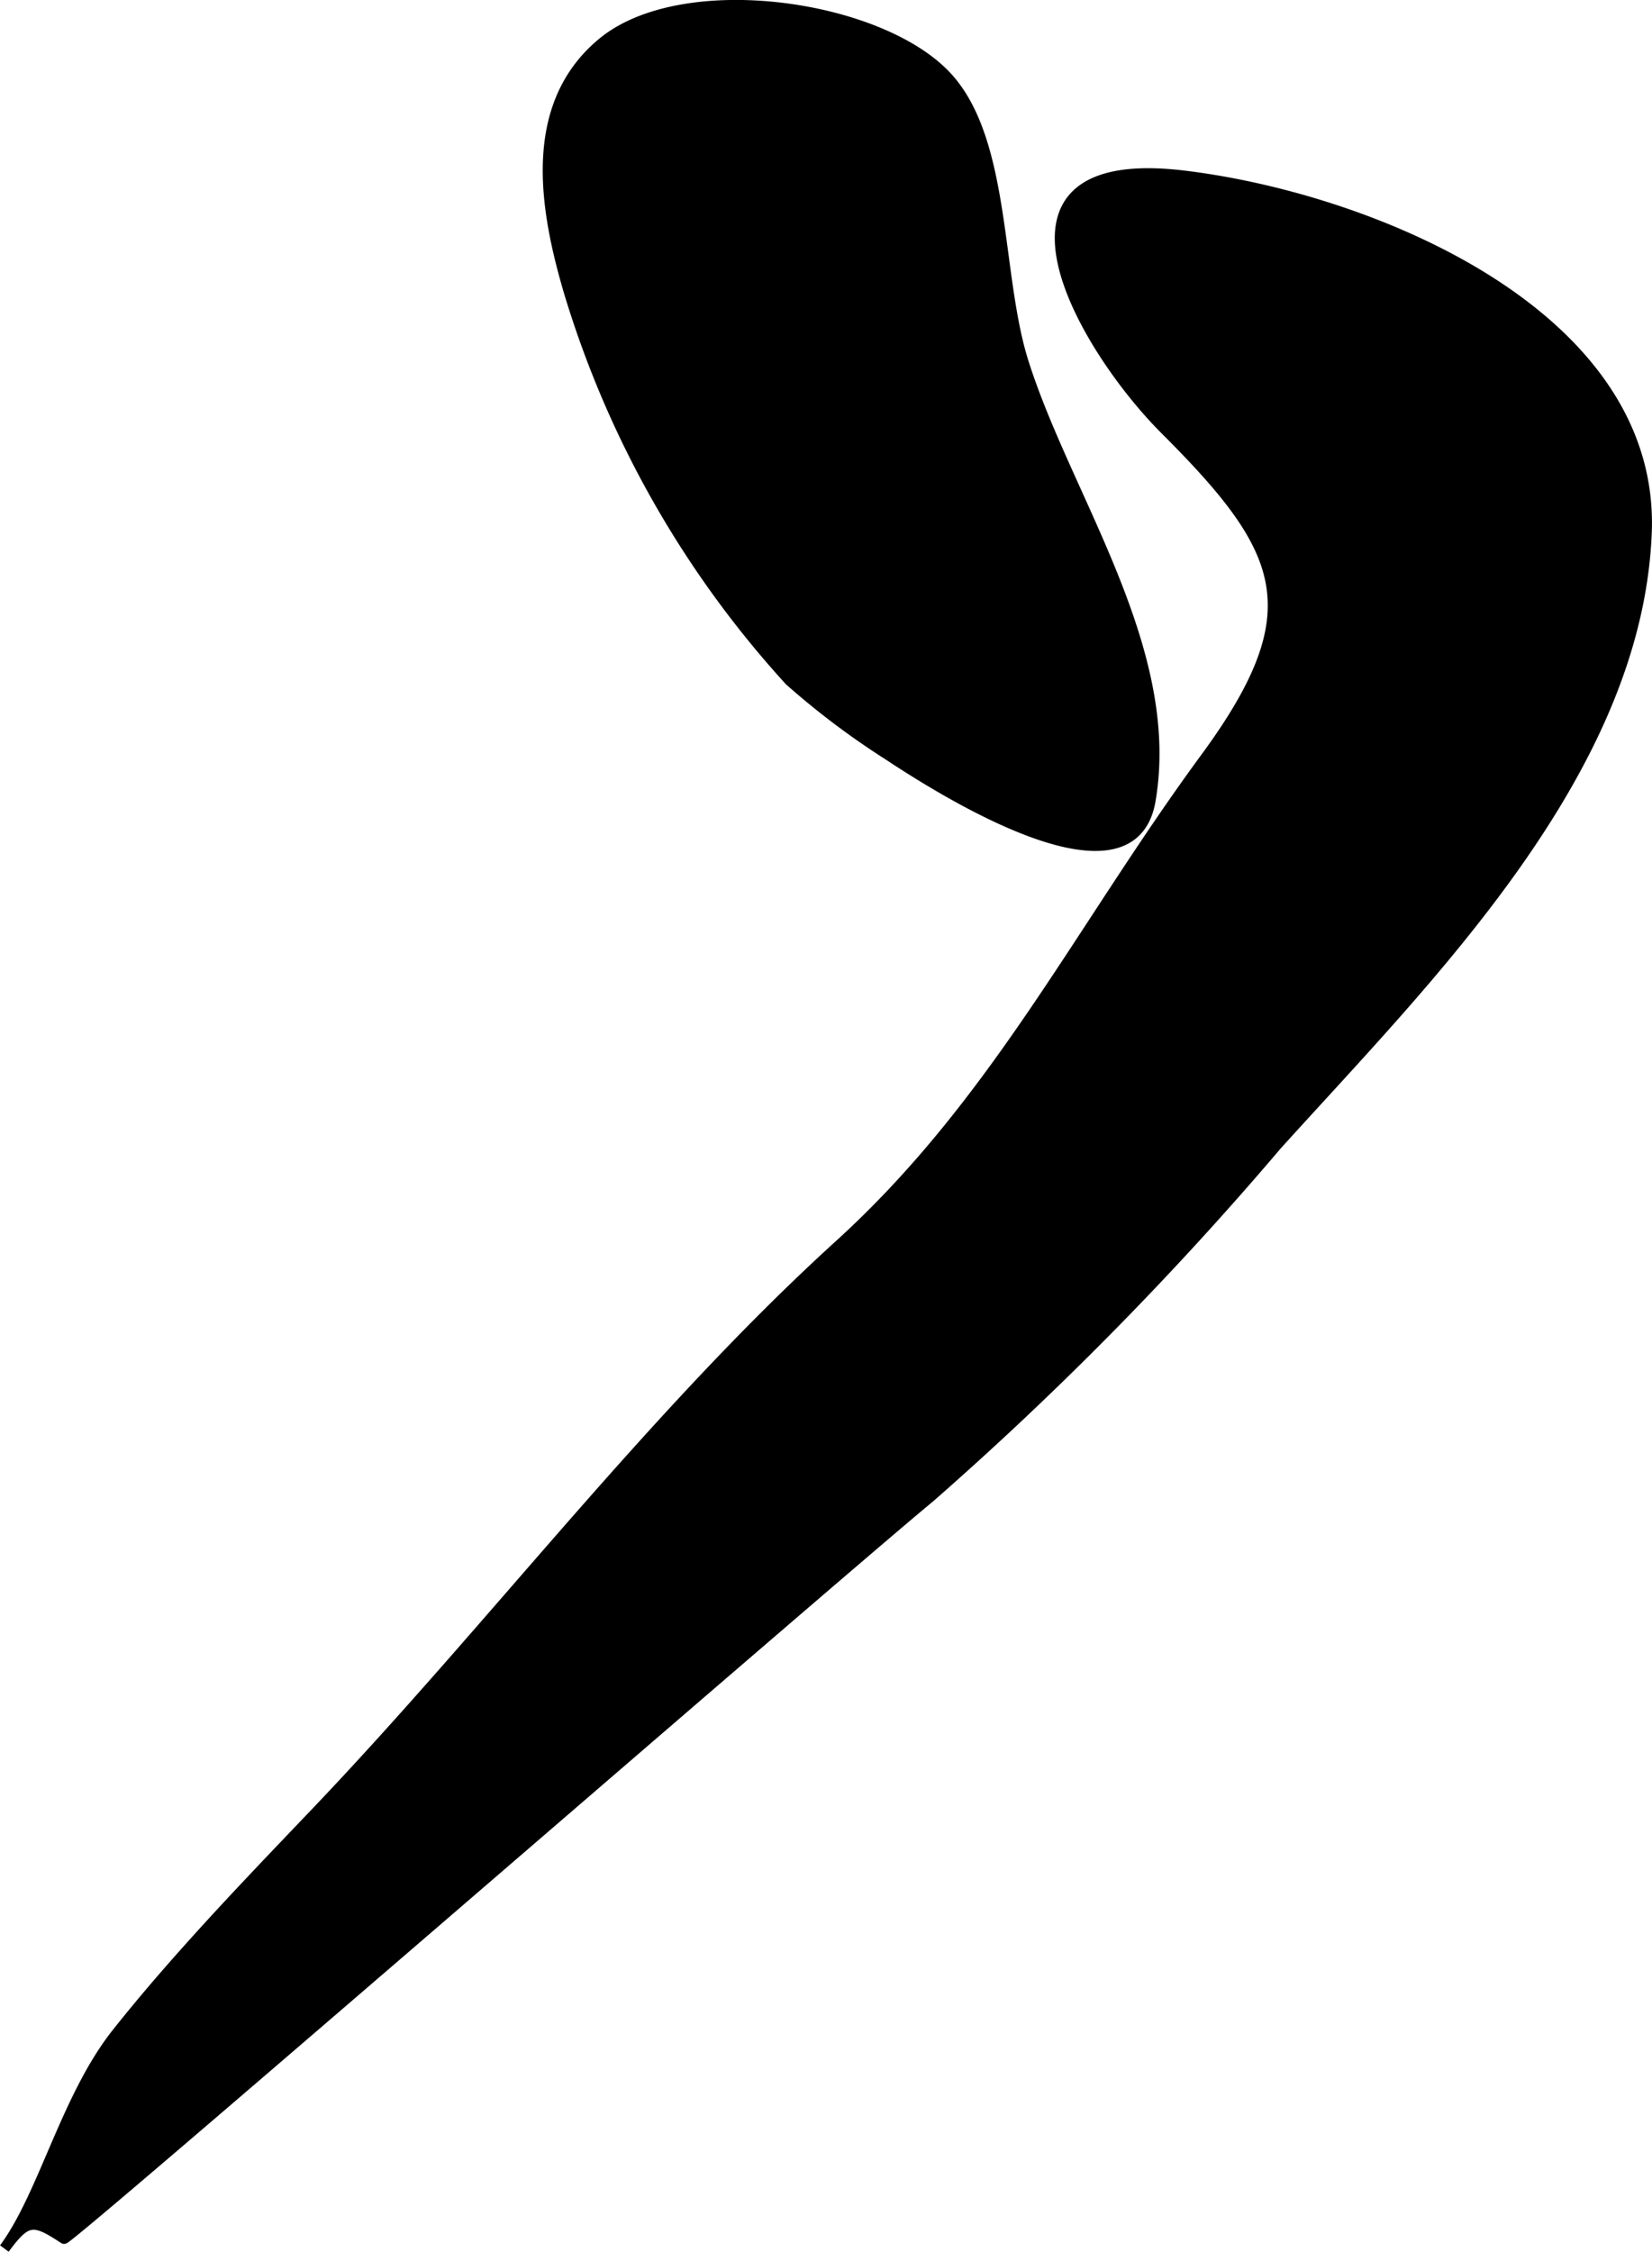
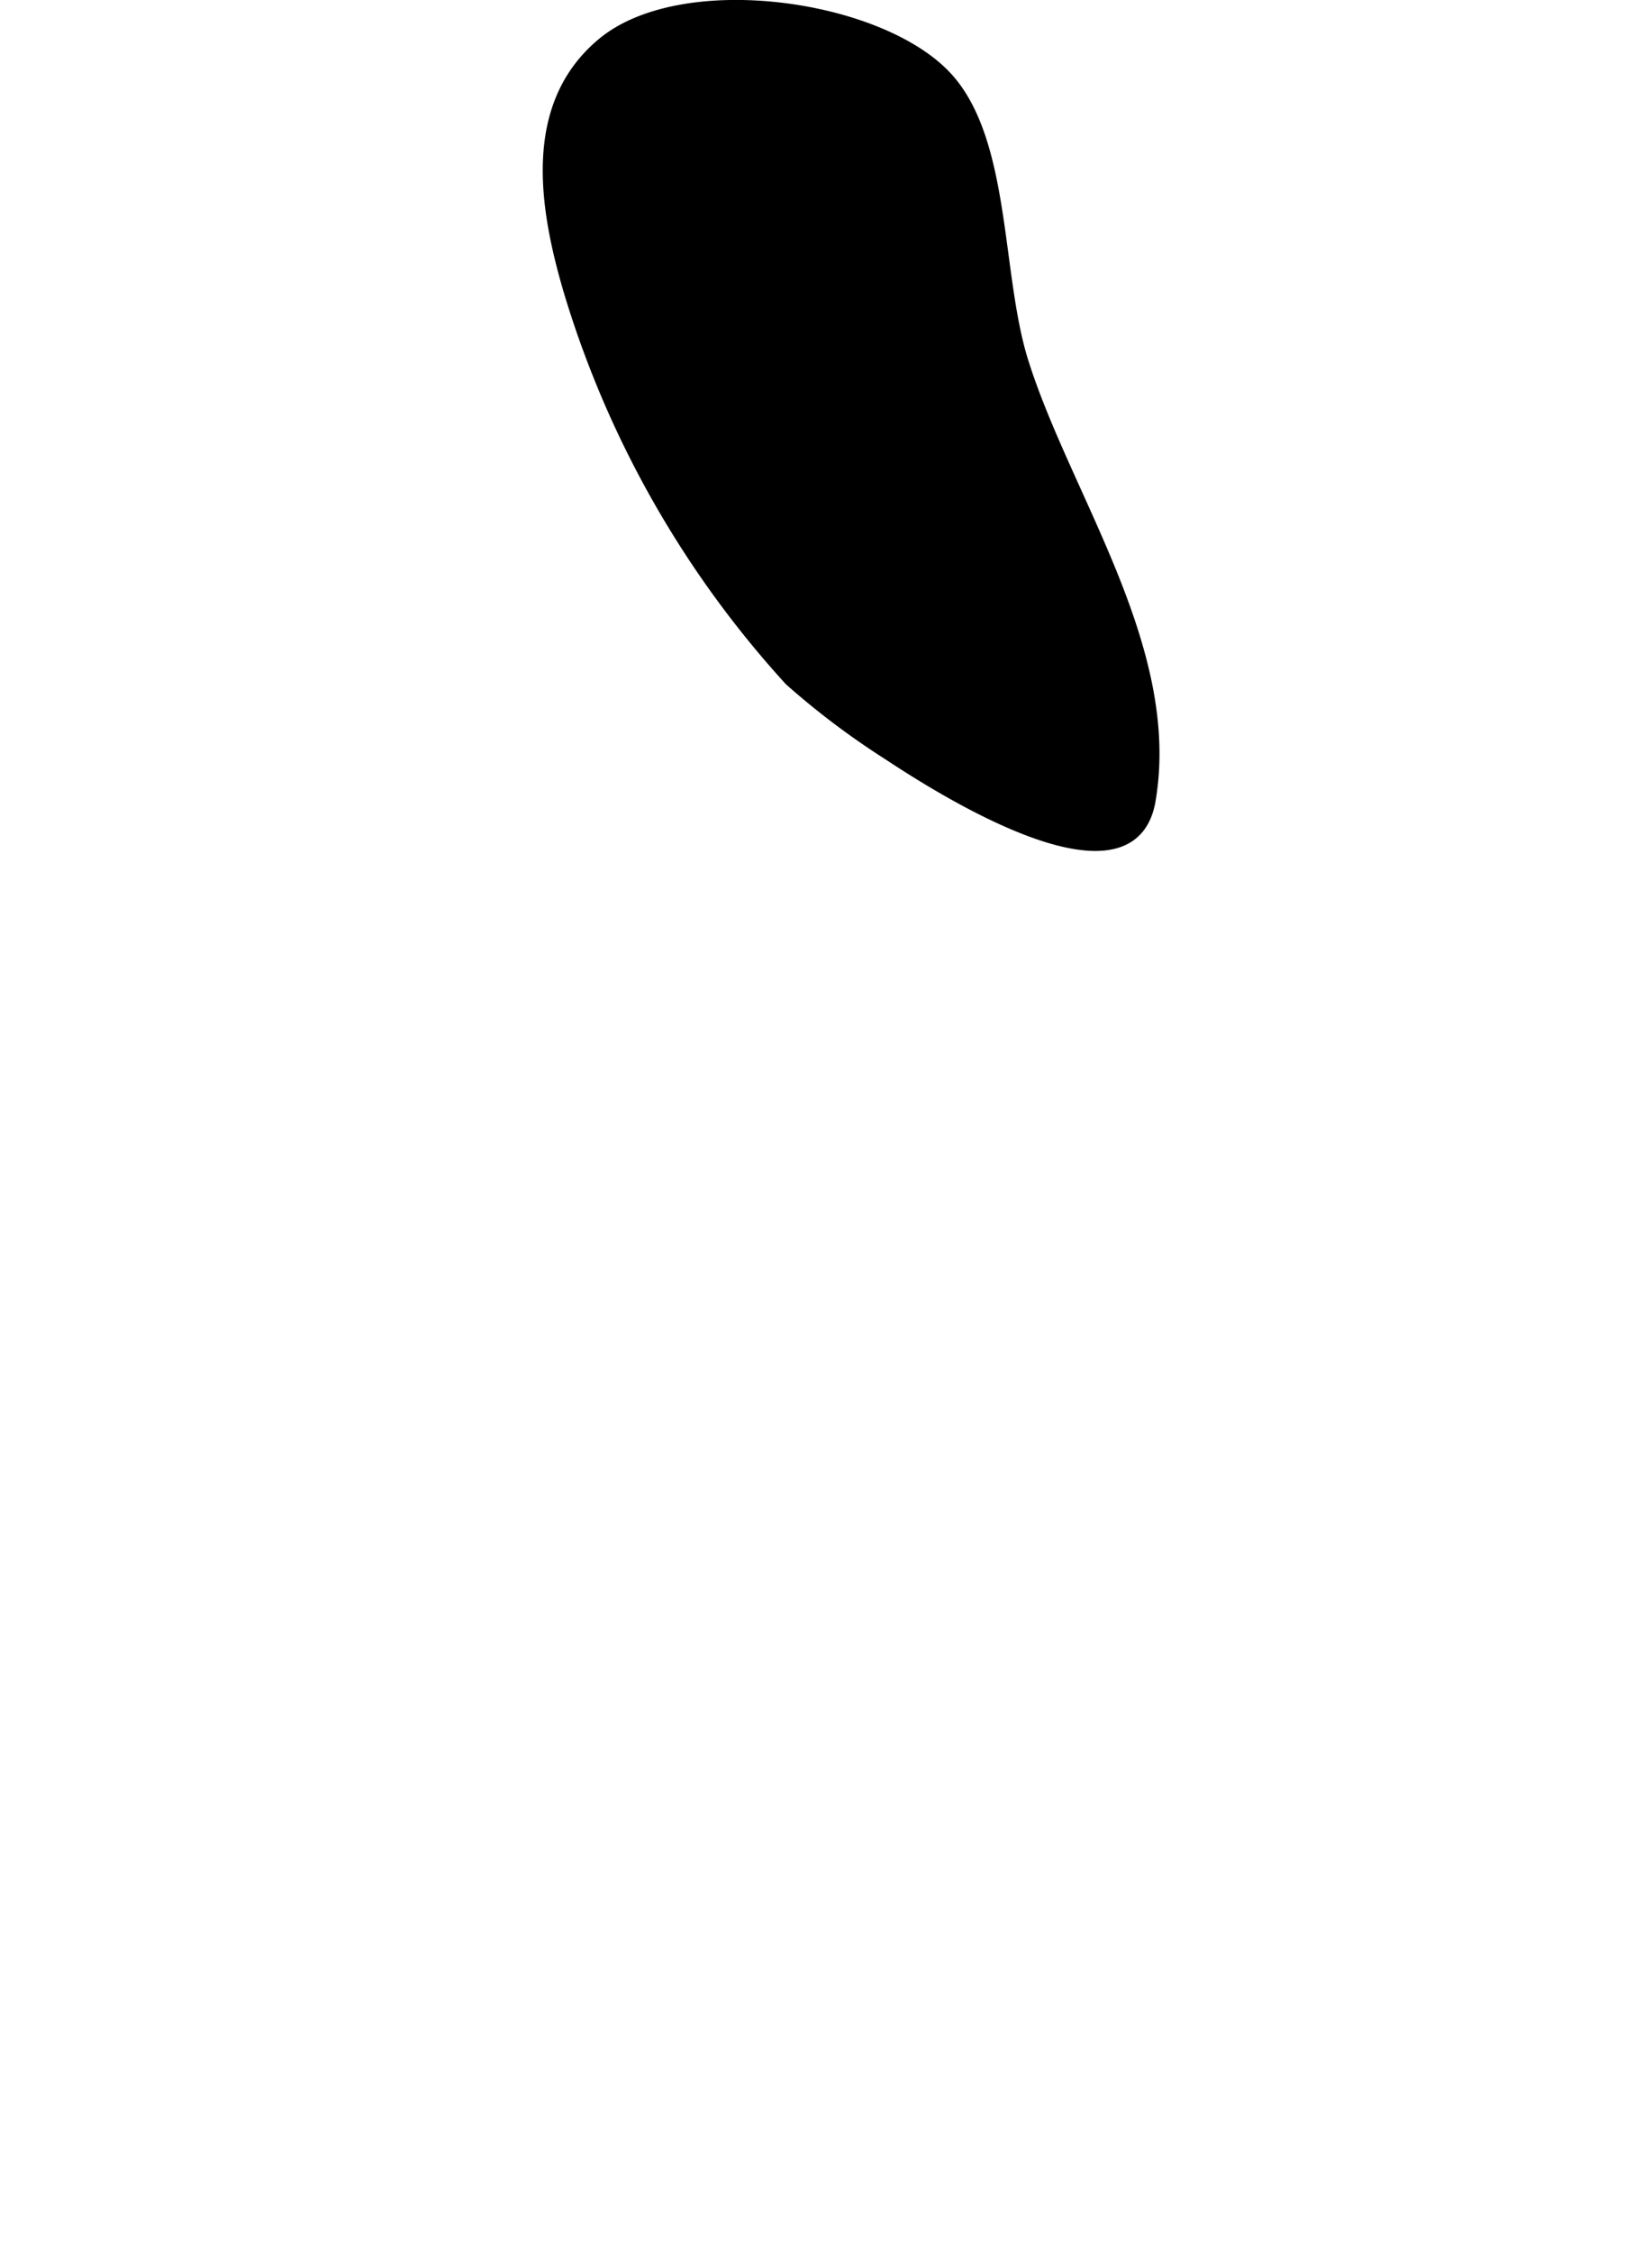
<svg xmlns="http://www.w3.org/2000/svg" version="1.1" width="8.165mm" height="11.126mm" viewBox="0 0 23.144 31.54">
  <defs>
    <style type="text/css">
      .a {
        stroke: #000;
        stroke-miterlimit: 10;
        stroke-width: 0.15px;
        fill-rule: evenodd;
      }
    </style>
  </defs>
-   <path class="a" d="M2.633,27.306c.592-.663,1.211-1.305,1.824-1.948,2.45-2.573,4.686-5.538,7.311-7.925,2.189-1.99,3.371-4.432,5.128-6.823,1.508-2.055,1.117-2.908-.562-4.586-1.188-1.185-2.754-3.928.261-3.559,2.61.317,6.59,1.942,6.472,4.992-.131,3.365-3.083,6.256-5.186,8.586a47.067,47.067,0,0,1-4.854,4.927C11.784,21.993.951,31.393.896,31.355c-.432-.286-.524-.281-.836.14.55-.742.866-2.117,1.577-3.014C1.955,28.08,2.29,27.689,2.633,27.306Z" />
  <path class="a" d="M12.447,10.574a10.979,10.979,0,0,1-1.383-1.042,14.119,14.119,0,0,1-3.086-5.429c-.347-1.17-.598-2.621.461-3.5,1.13-.939,3.917-.535,4.84.491.812.903.674,2.753,1.052,3.964.595,1.902,2.147,4.025,1.784,6.153C15.89,12.536,13.868,11.515,12.447,10.574Z" />
</svg>